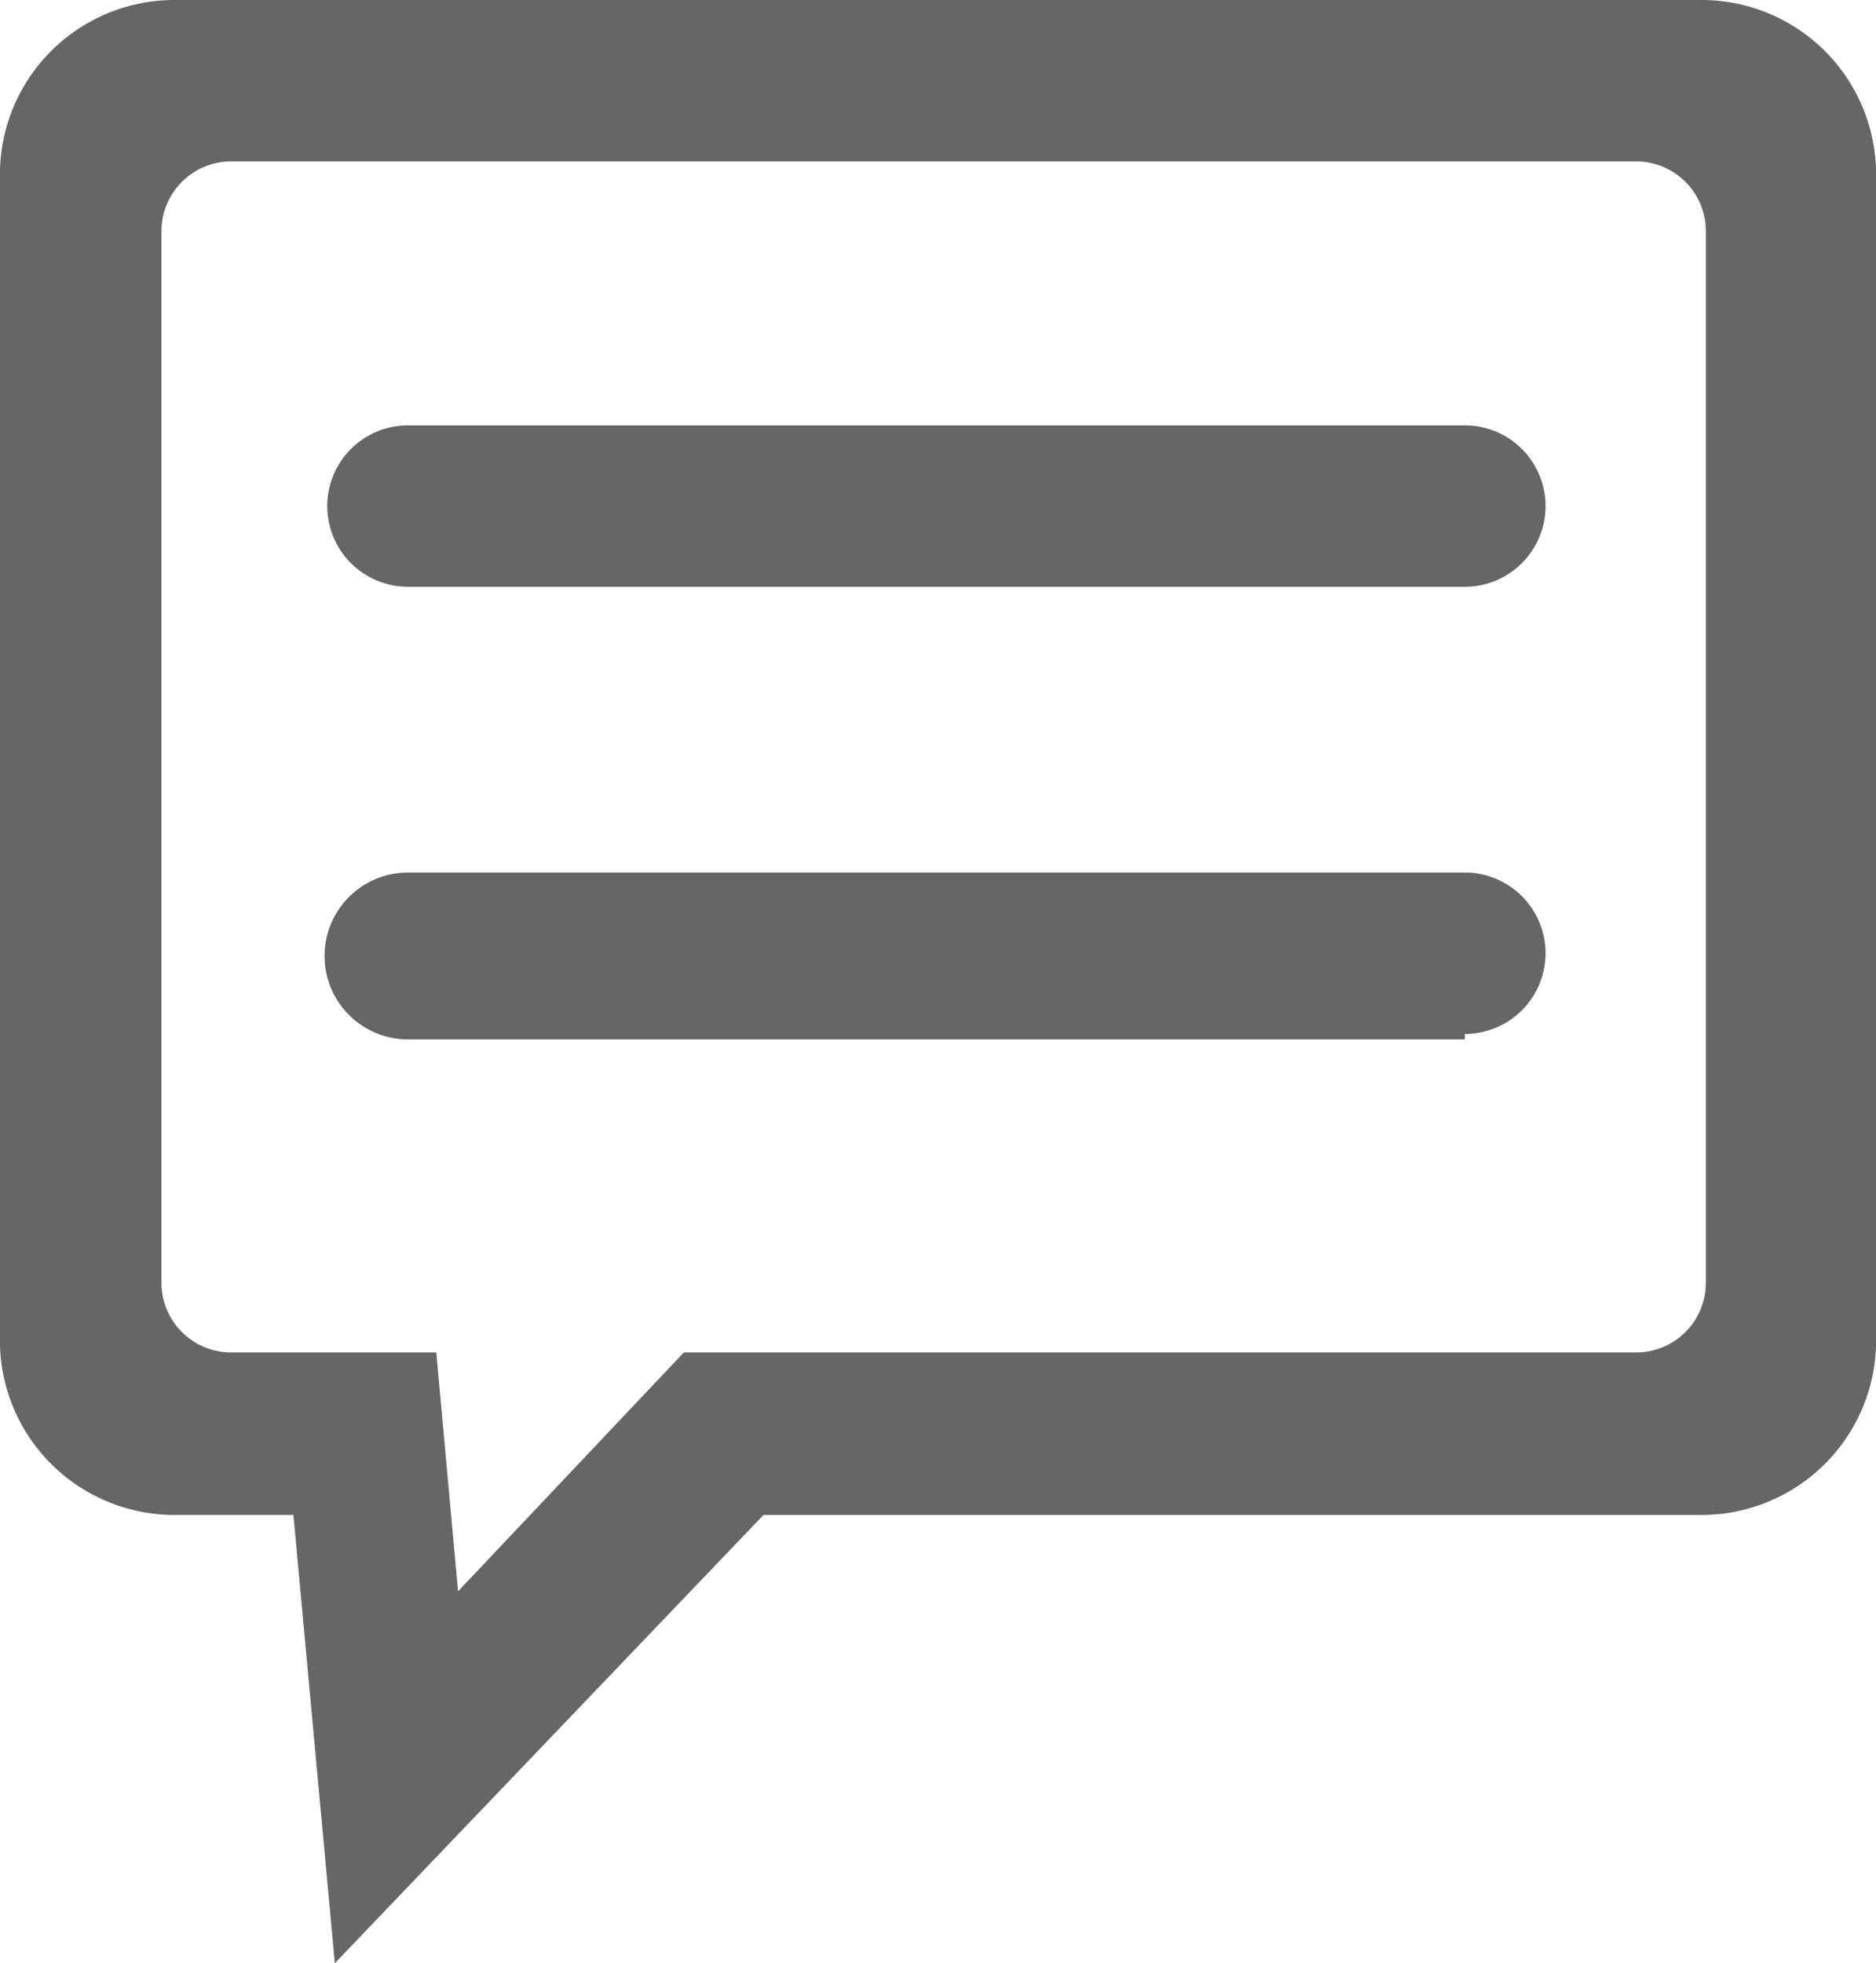
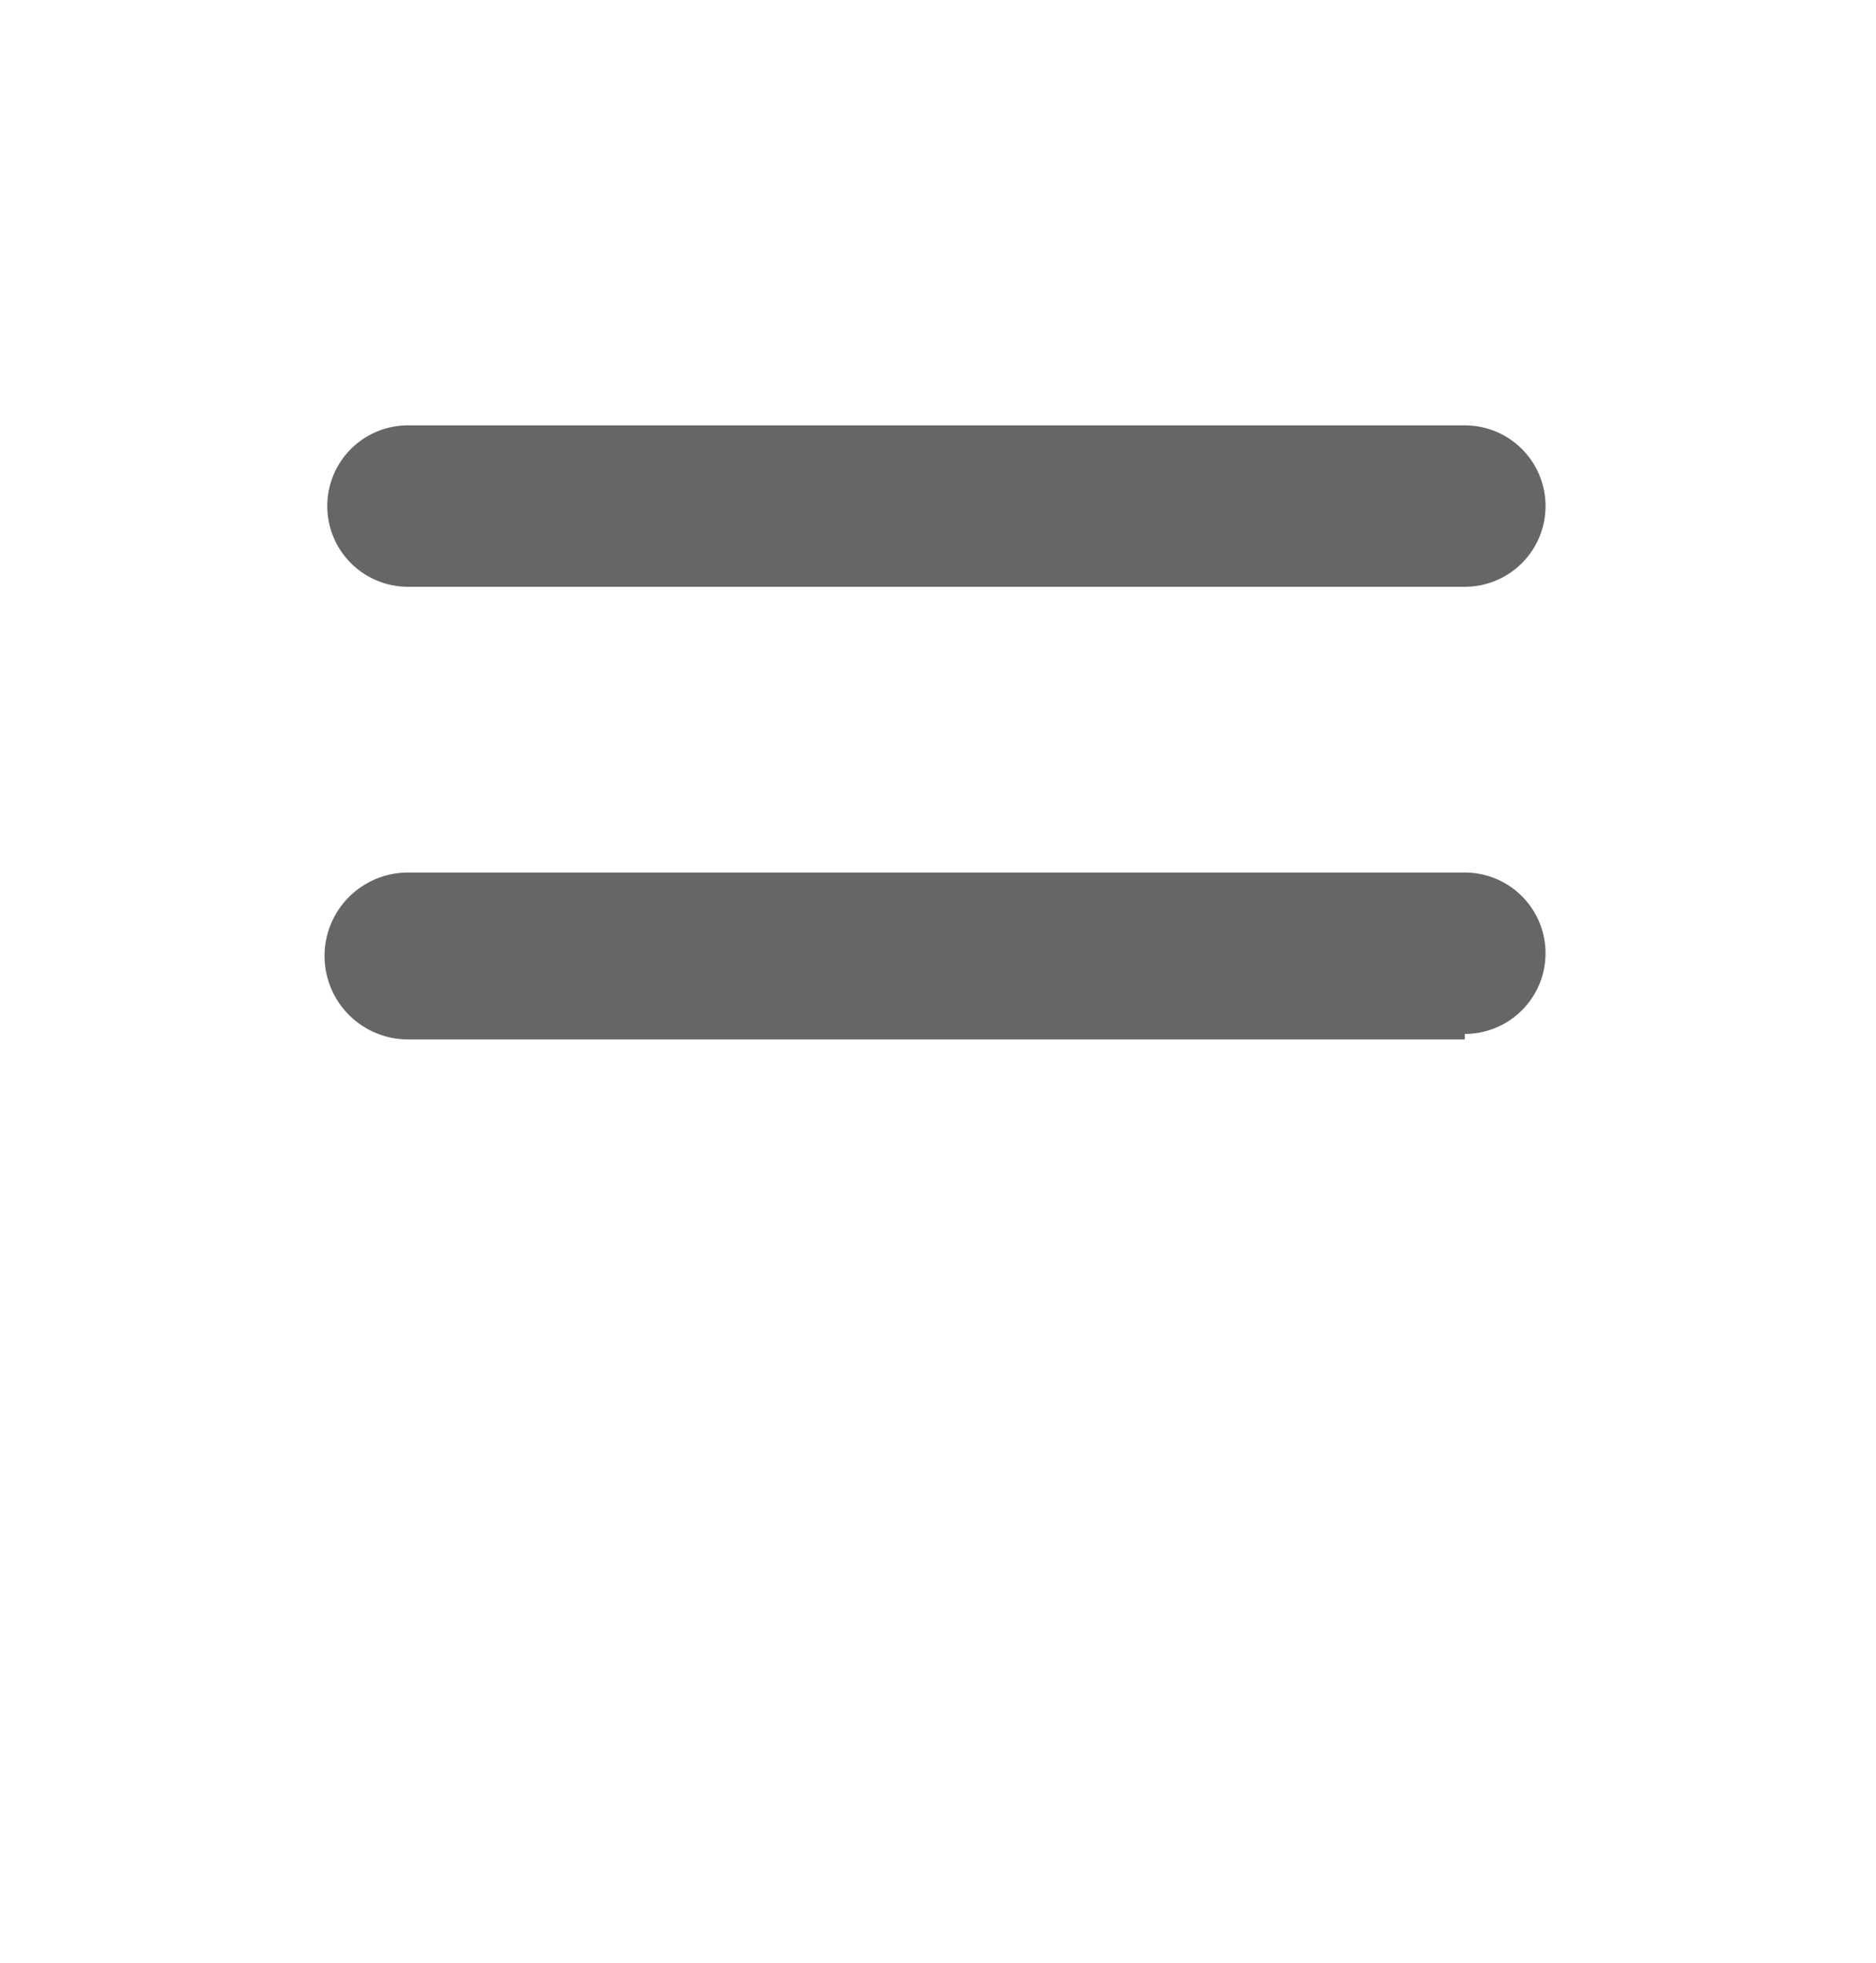
<svg xmlns="http://www.w3.org/2000/svg" id="图层_1" data-name="图层 1" viewBox="0 0 947.91 992">
  <defs>
    <style>.cls-1{fill:#666;}</style>
  </defs>
  <title>未标题-3</title>
-   <path class="cls-1" d="M207.23,1008,186.29,781.49H126.22A88.18,88.18,0,0,1,38,693.32V104.18A88.18,88.18,0,0,1,126.22,16H897.78A88.18,88.18,0,0,1,986,104.18V693.32a88.18,88.18,0,0,1-88.18,88.18h-474ZM154.88,97.56a35.28,35.28,0,0,0-35.27,35.27V664.11a35.26,35.26,0,0,0,35.27,35.27H258.49l11,120.7,114.08-120.7H864.71A35.26,35.26,0,0,0,900,664.11V132.84a35.27,35.27,0,0,0-35.27-35.27Zm0,0" transform="translate(-38.04 -16)" />
  <path class="cls-1" d="M778.19,312.5h-534a40.78,40.78,0,0,1,0-81.57h534a40.78,40.78,0,1,1,0,81.57Zm0,228.71h-534a42.16,42.16,0,0,1,0-84.32h534a40.78,40.78,0,0,1,0,81.56Zm0,0" transform="translate(-38.04 -16)" />
</svg>